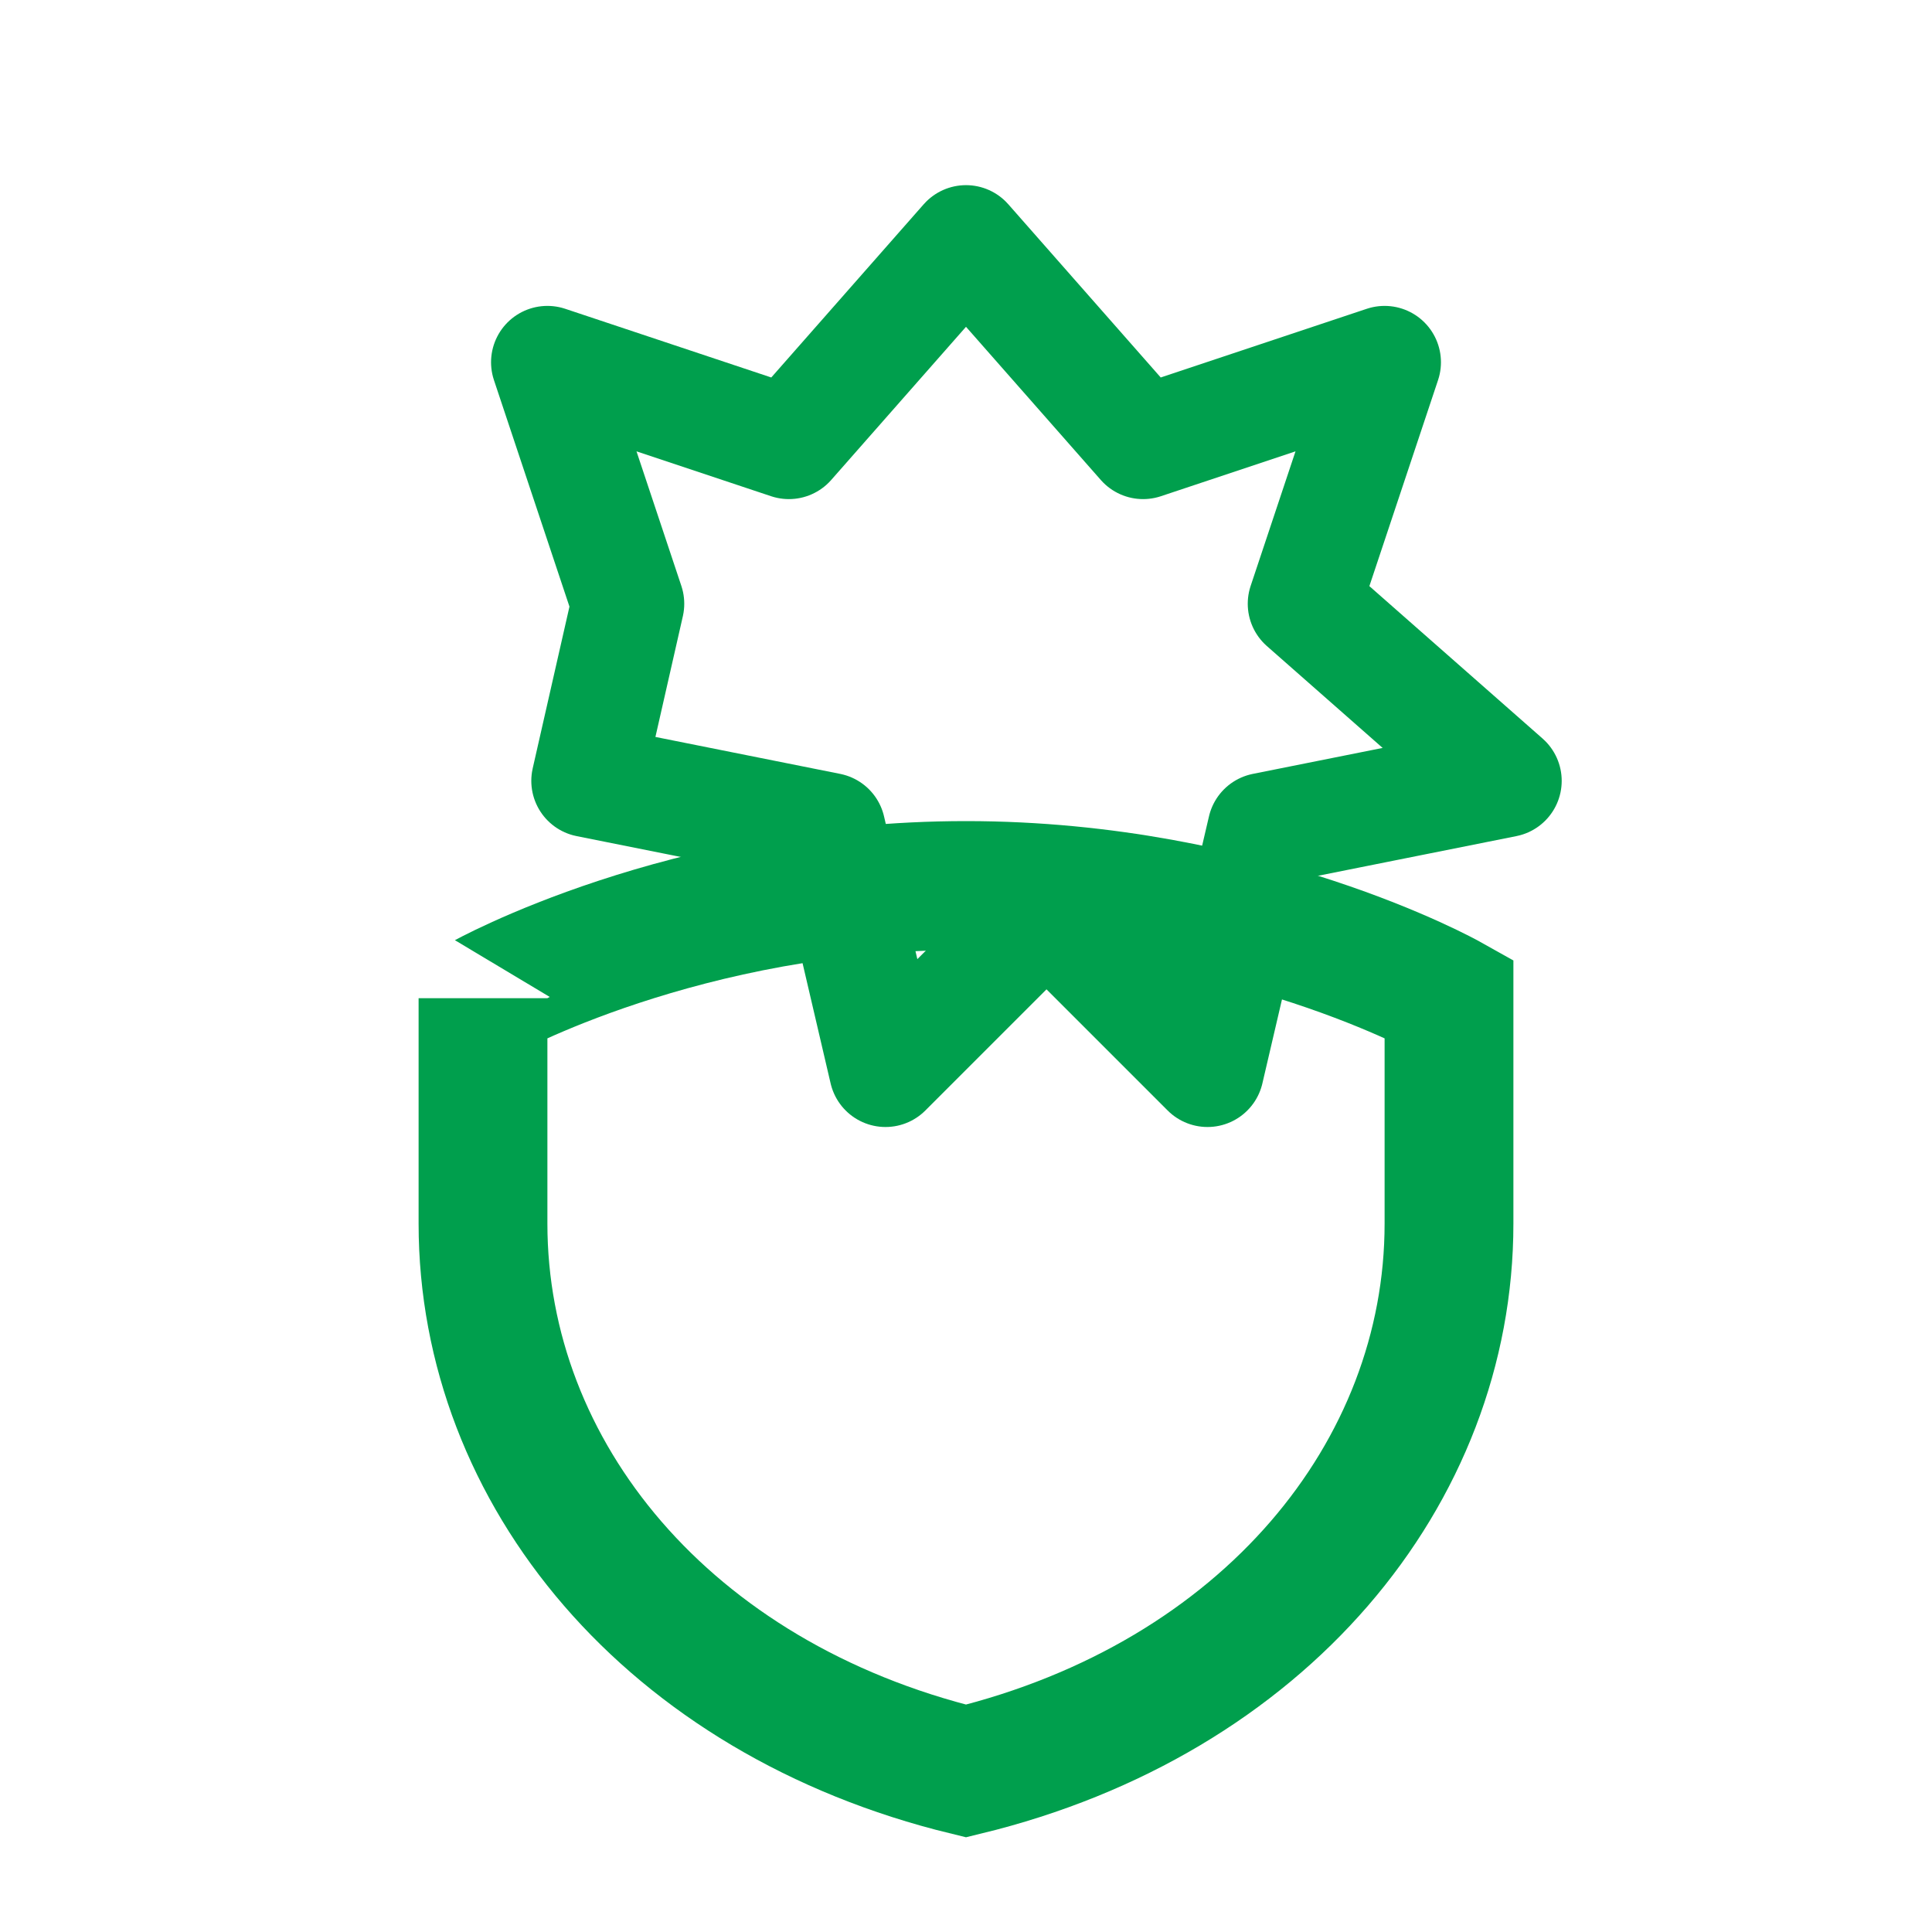
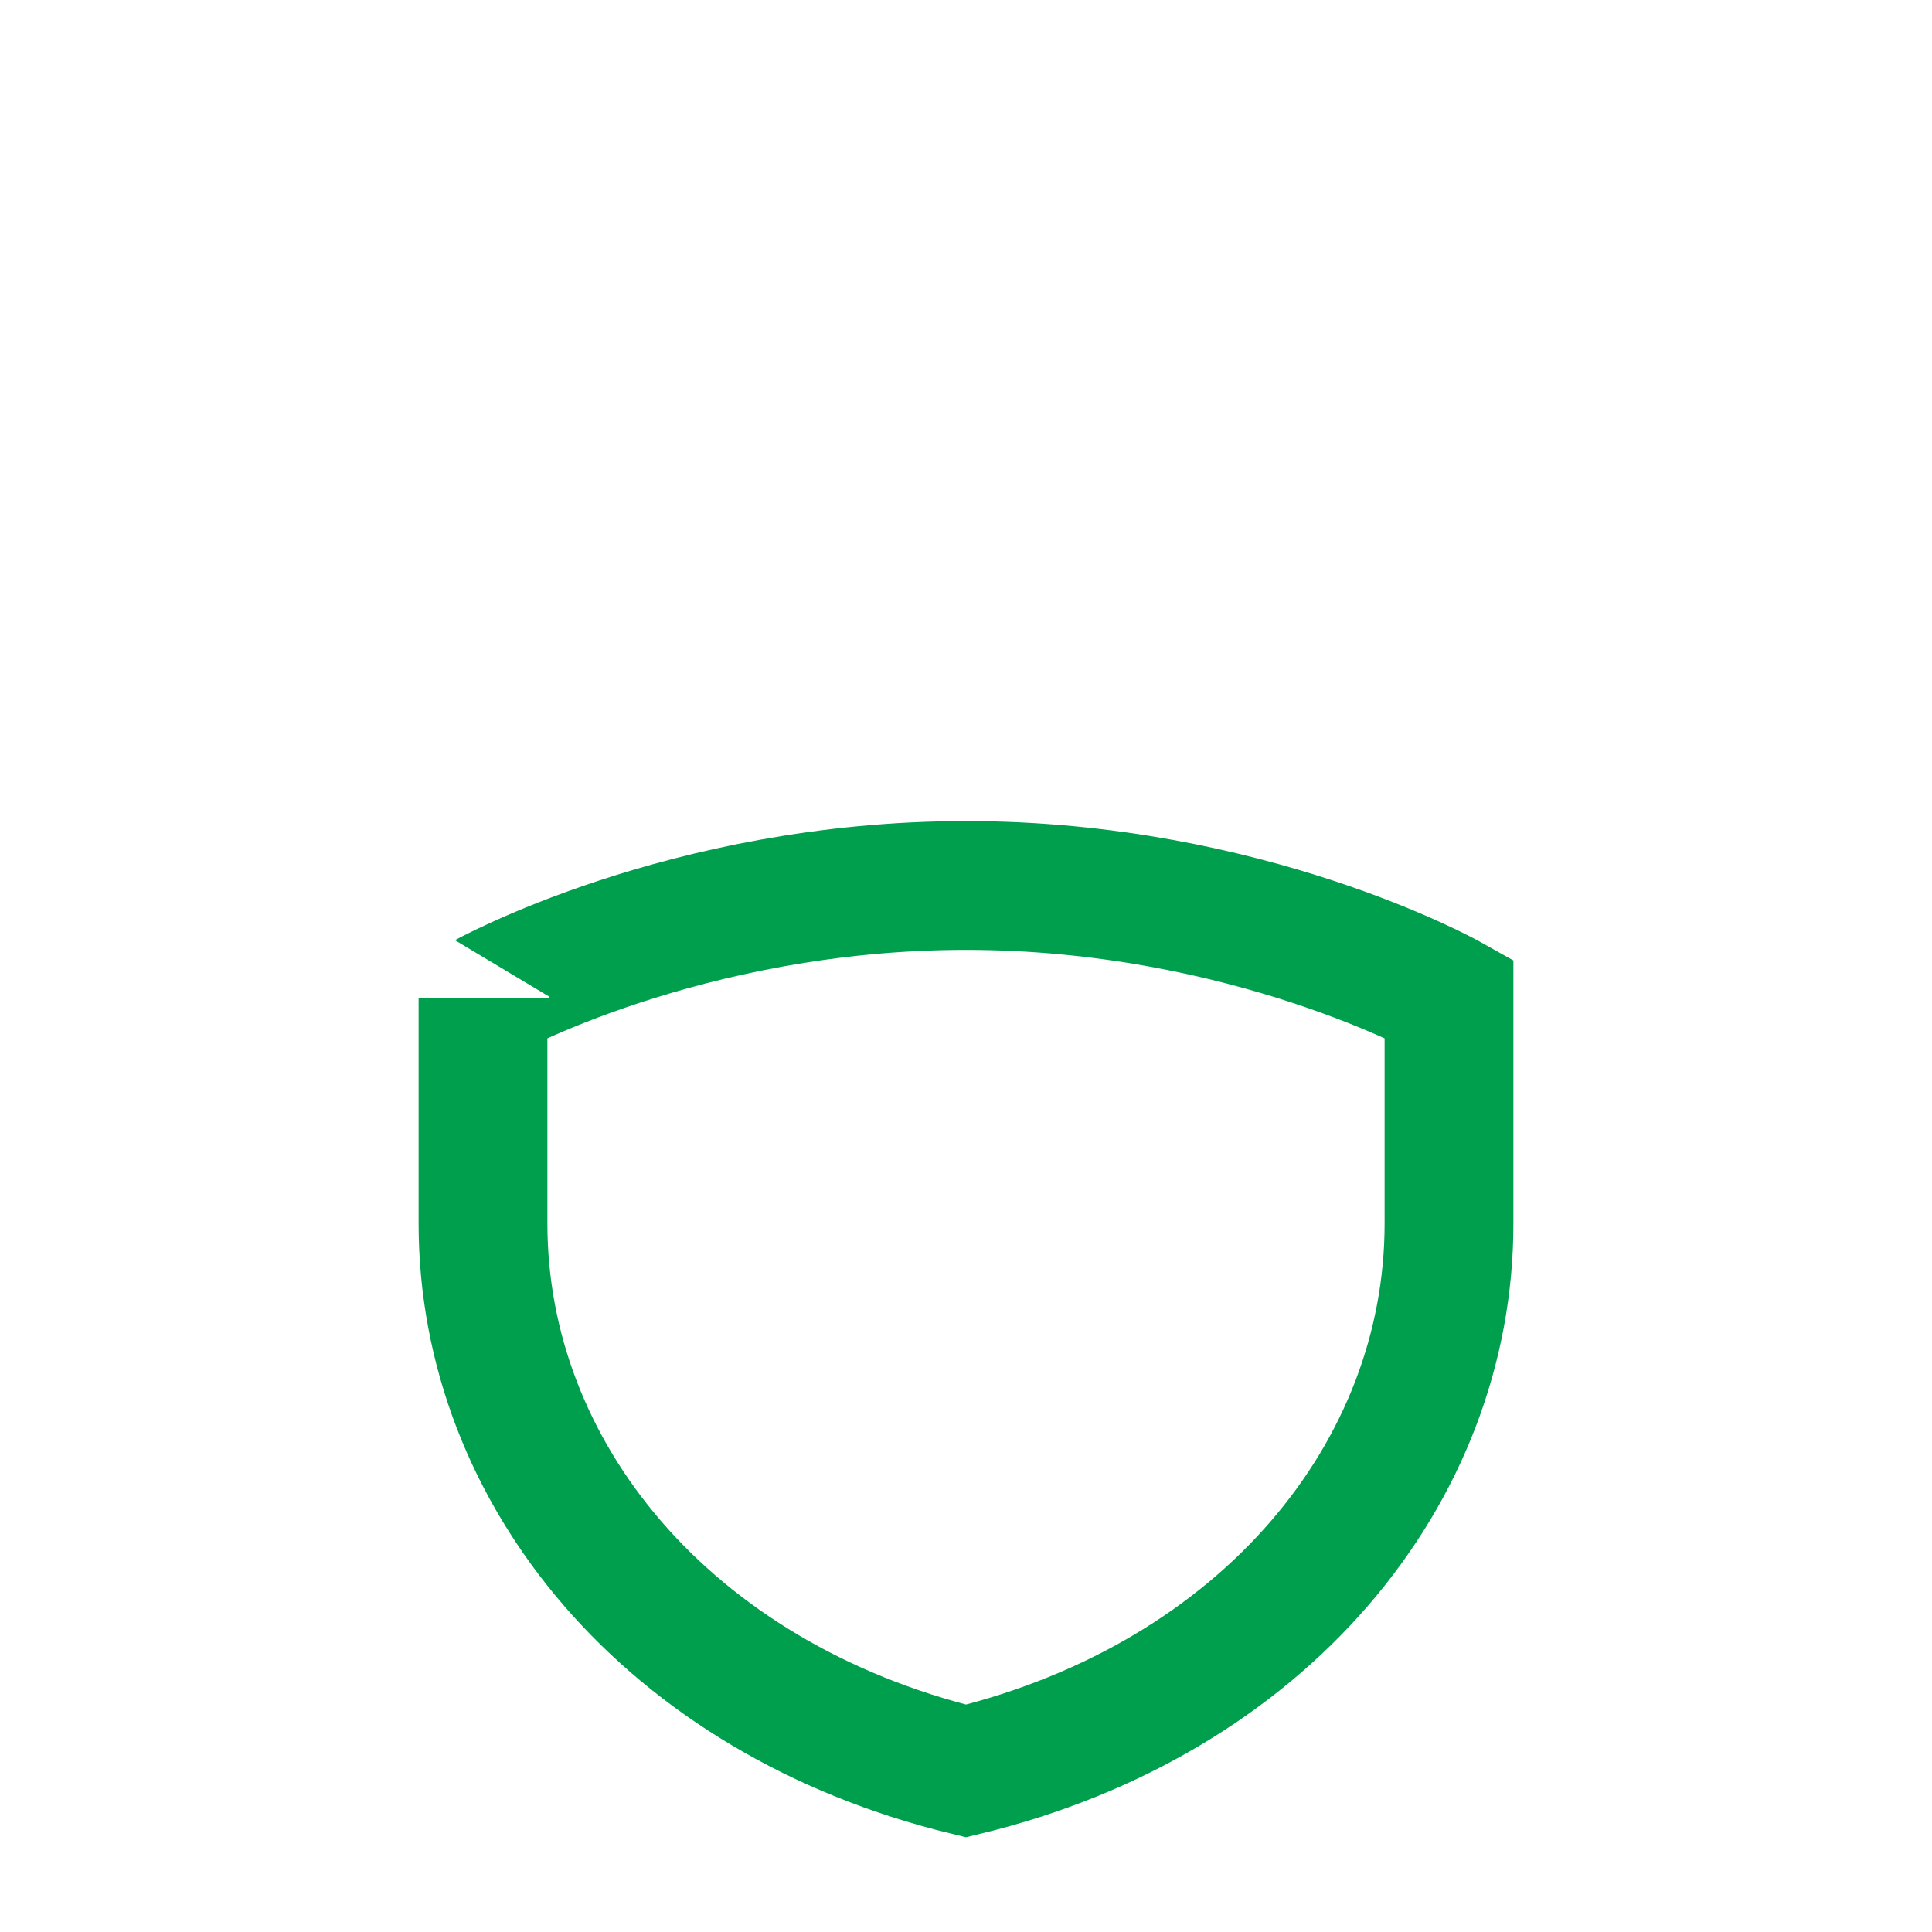
<svg xmlns="http://www.w3.org/2000/svg" viewBox="0 0 24 24" width="28" height="28" fill="none">
-   <path d="M12 3l2.2 2.5 3-1-1 3 2.5 2.2-3 .6-.7 3-2-2-2 2-.7-3-3-.6L7.8 7.5l-1-3 3 1L12 3Z" stroke="#009f4d" stroke-width="1.4" stroke-linejoin="round" />
  <path d="M12 11c3.5 0 6 1.4 6 1.4v2.8c0 3.1-2.3 5.9-6 6.8-3.7-.9-6-3.7-6-6.8v-2.8S8.5 11 12 11Z" stroke="#009f4d" stroke-width="1.6" fill="none" />
</svg>